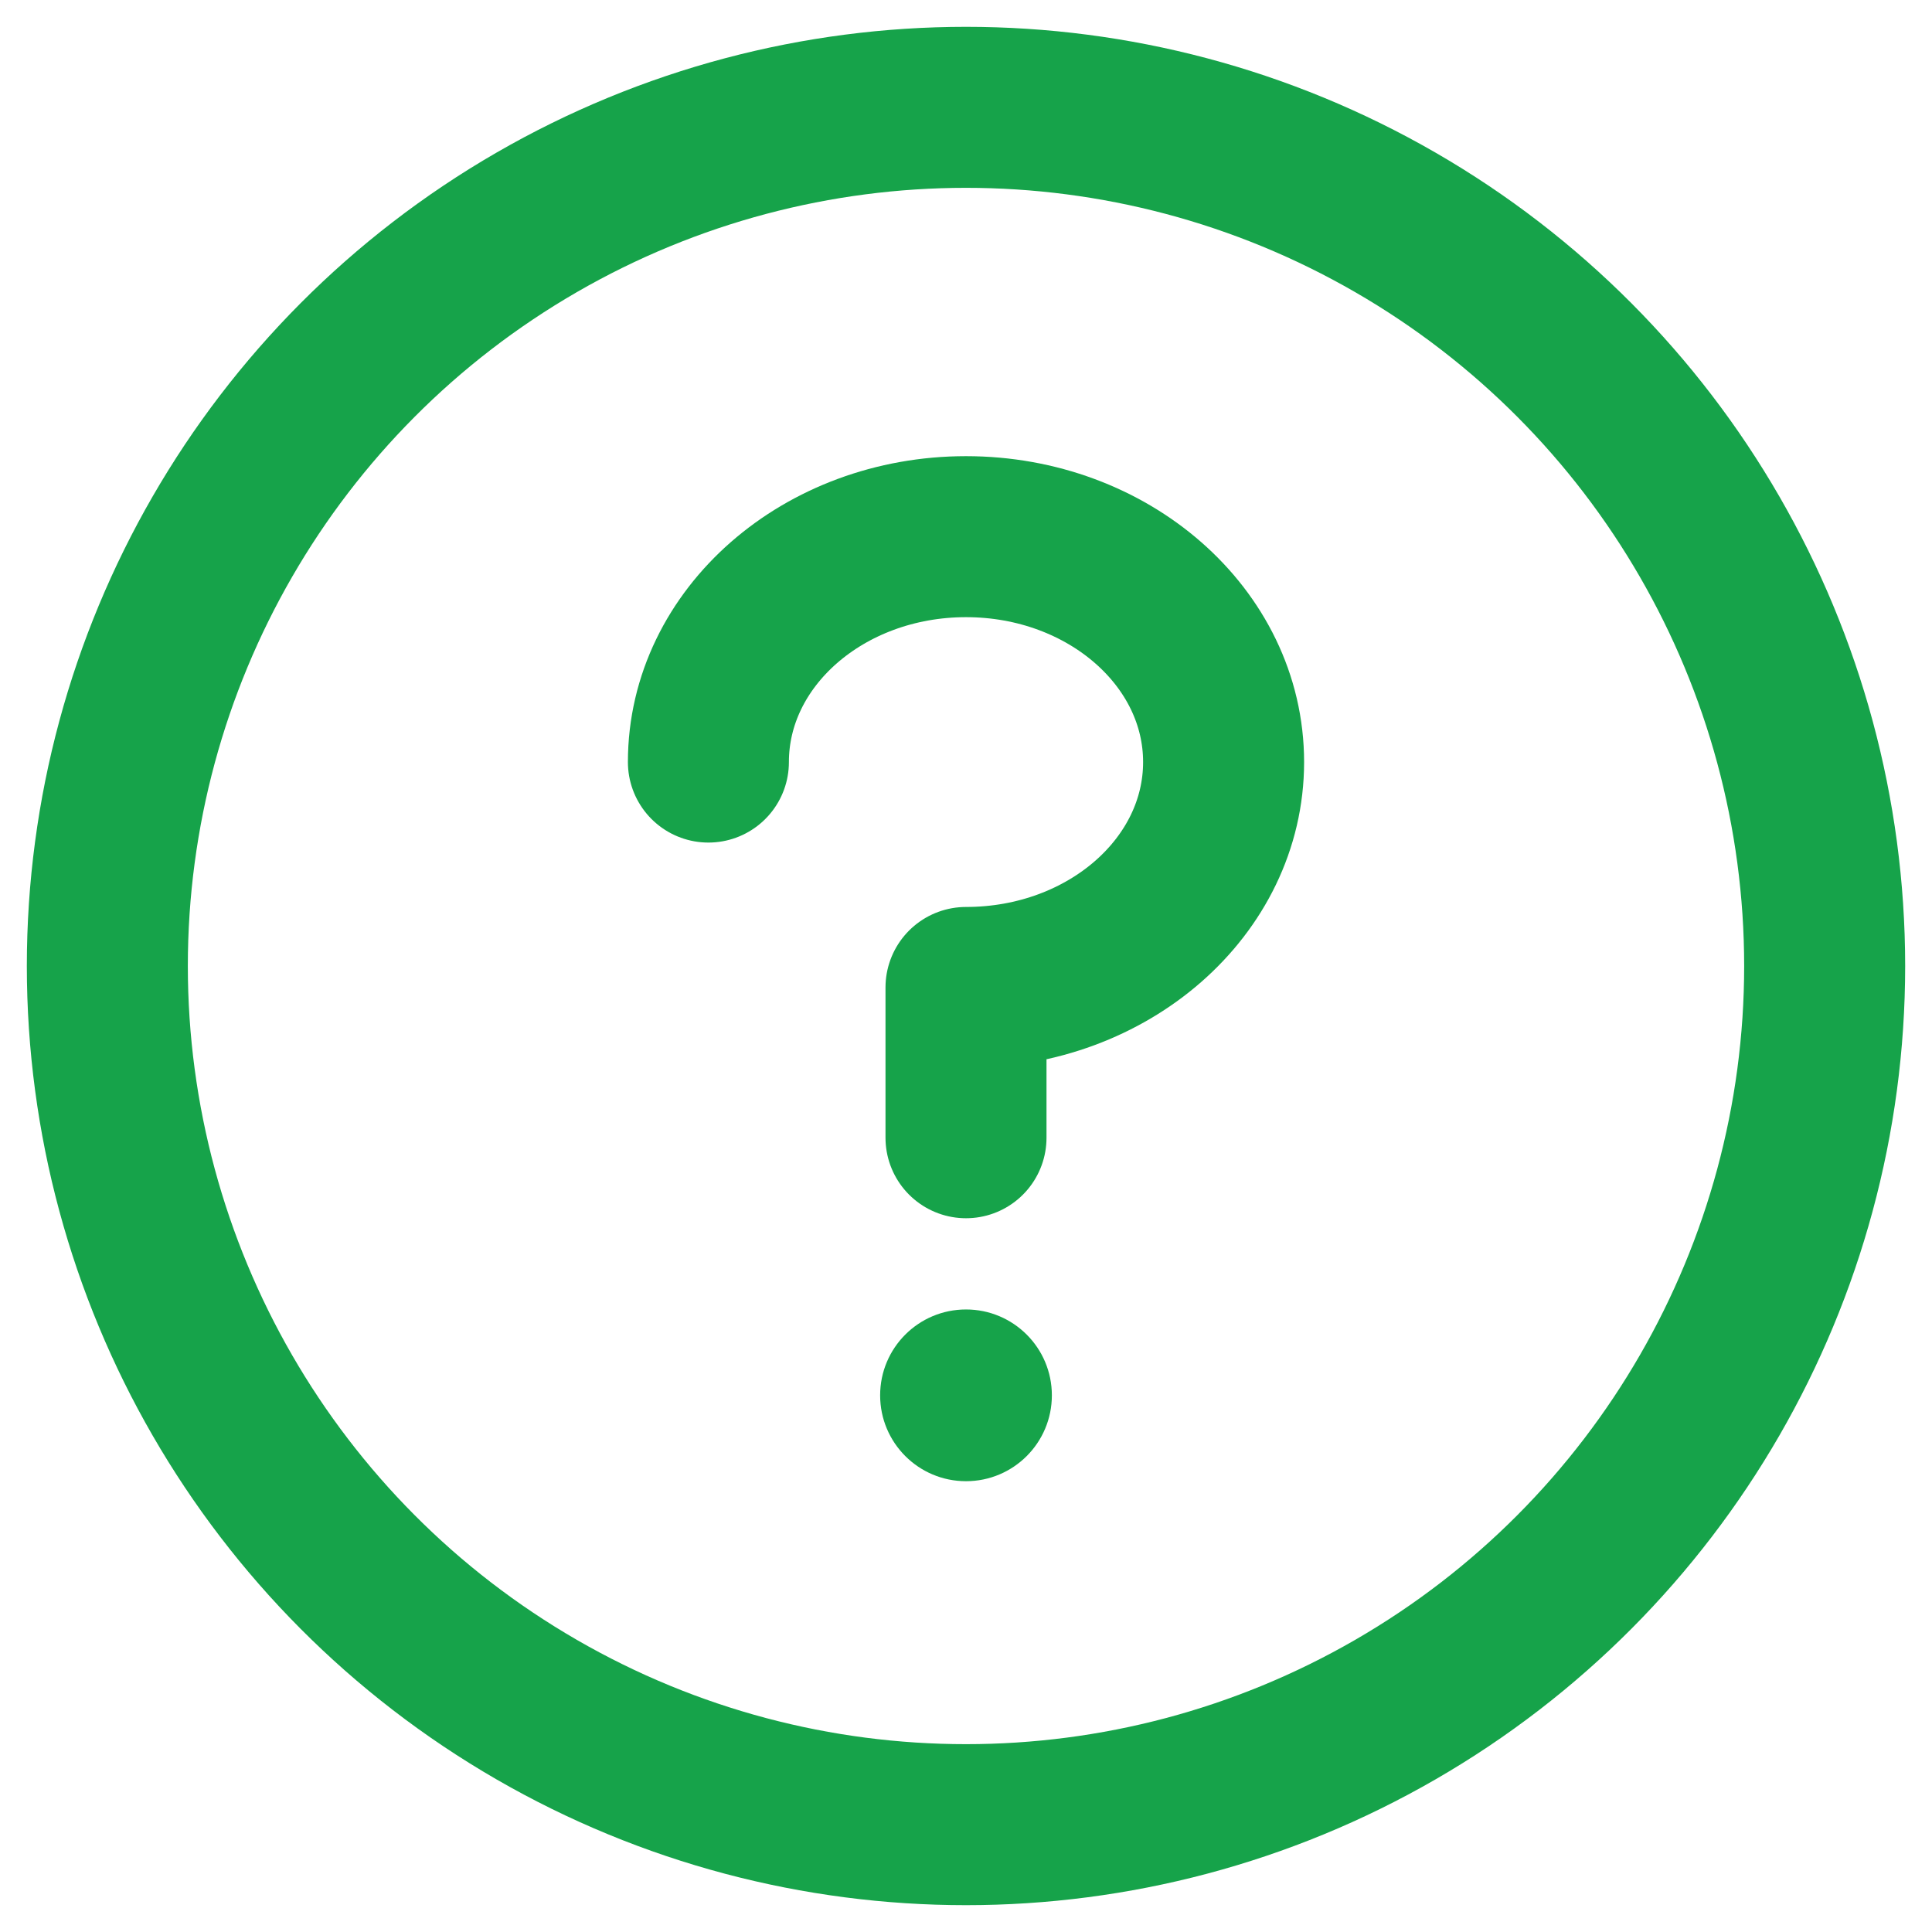
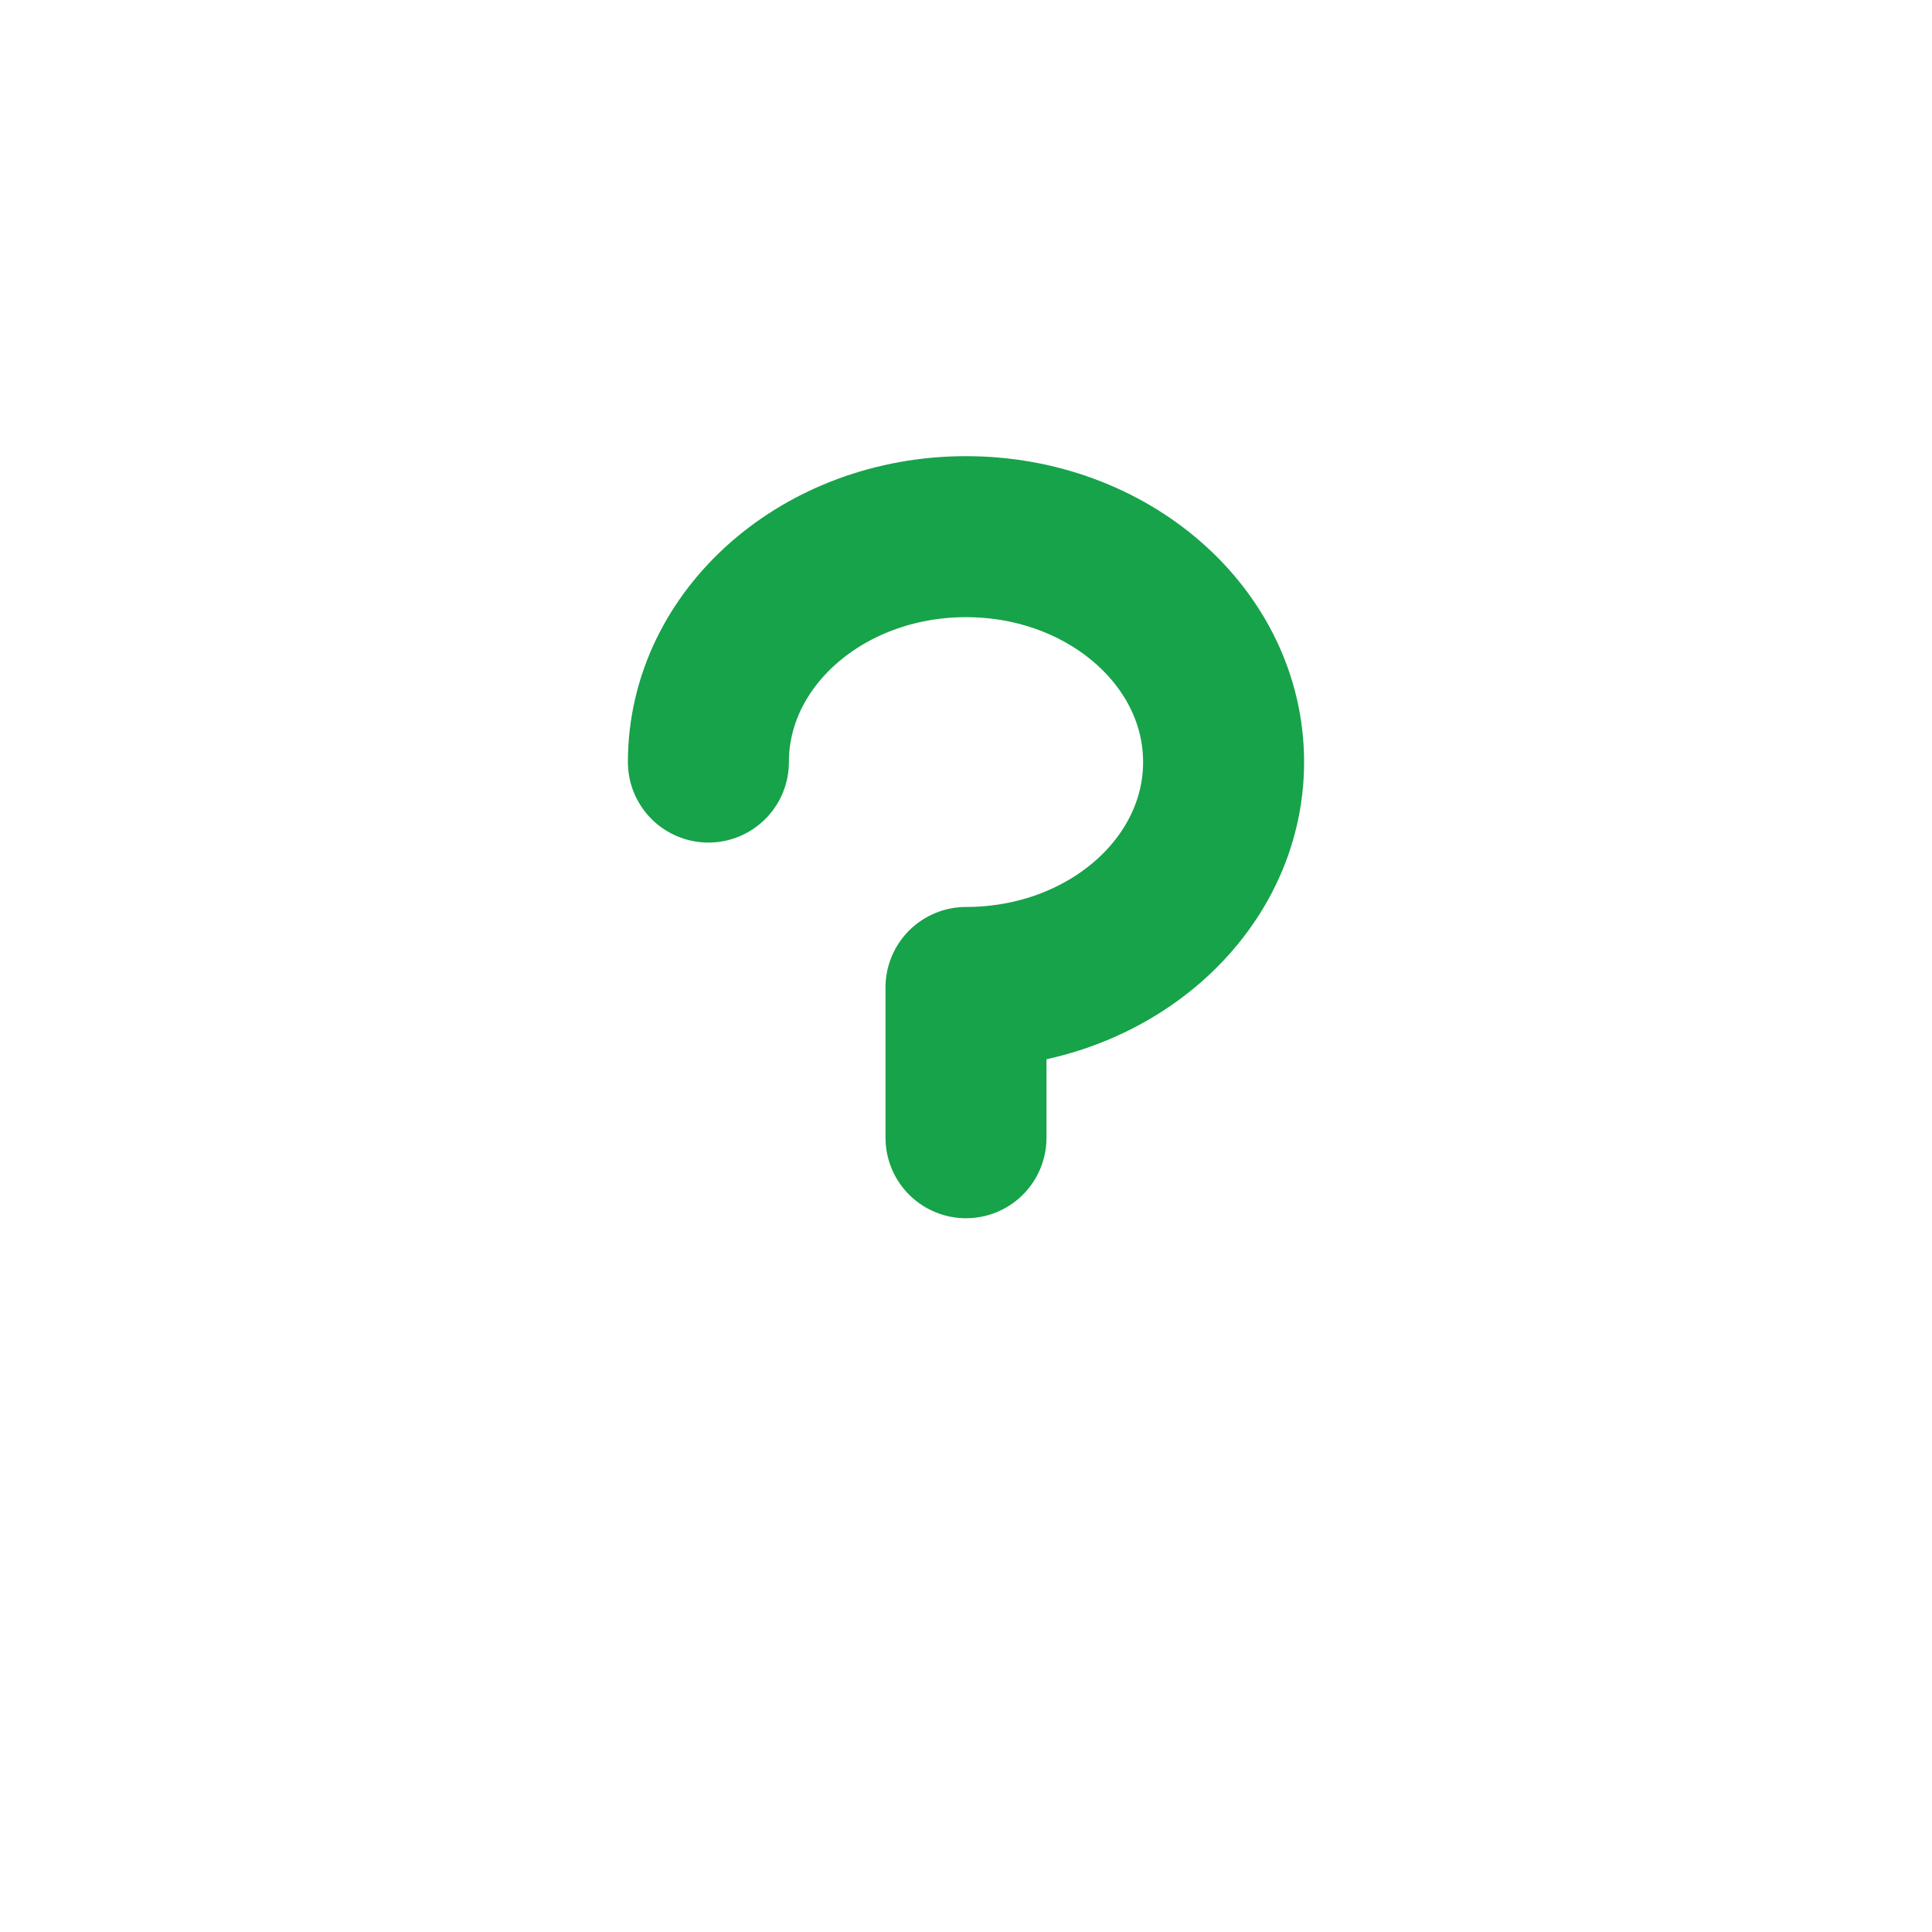
<svg xmlns="http://www.w3.org/2000/svg" width="18" height="18" viewBox="0 0 18 18" fill="none">
  <g id="Group 427320388">
-     <circle id="Ellipse 836" cx="9" cy="9" r="8" stroke="#16A34A" stroke-width="1.5" stroke-linecap="round" stroke-linejoin="round" />
    <path id="Vector" d="M9 10.6V9.2C10.326 9.2 11.4 8.26 11.4 7.1C11.4 5.94 10.326 5 9 5C7.675 5 6.6 5.94 6.6 7.1" stroke="#16A34A" stroke-width="1.5" stroke-linecap="round" stroke-linejoin="round" />
-     <path id="Vector_2" fill-rule="evenodd" clip-rule="evenodd" d="M9 13.8C9.442 13.8 9.8 13.442 9.8 13C9.8 12.558 9.442 12.2 9 12.2C8.558 12.2 8.2 12.558 8.2 13C8.2 13.442 8.558 13.8 9 13.8Z" fill="#16A34A" />
  </g>
</svg>